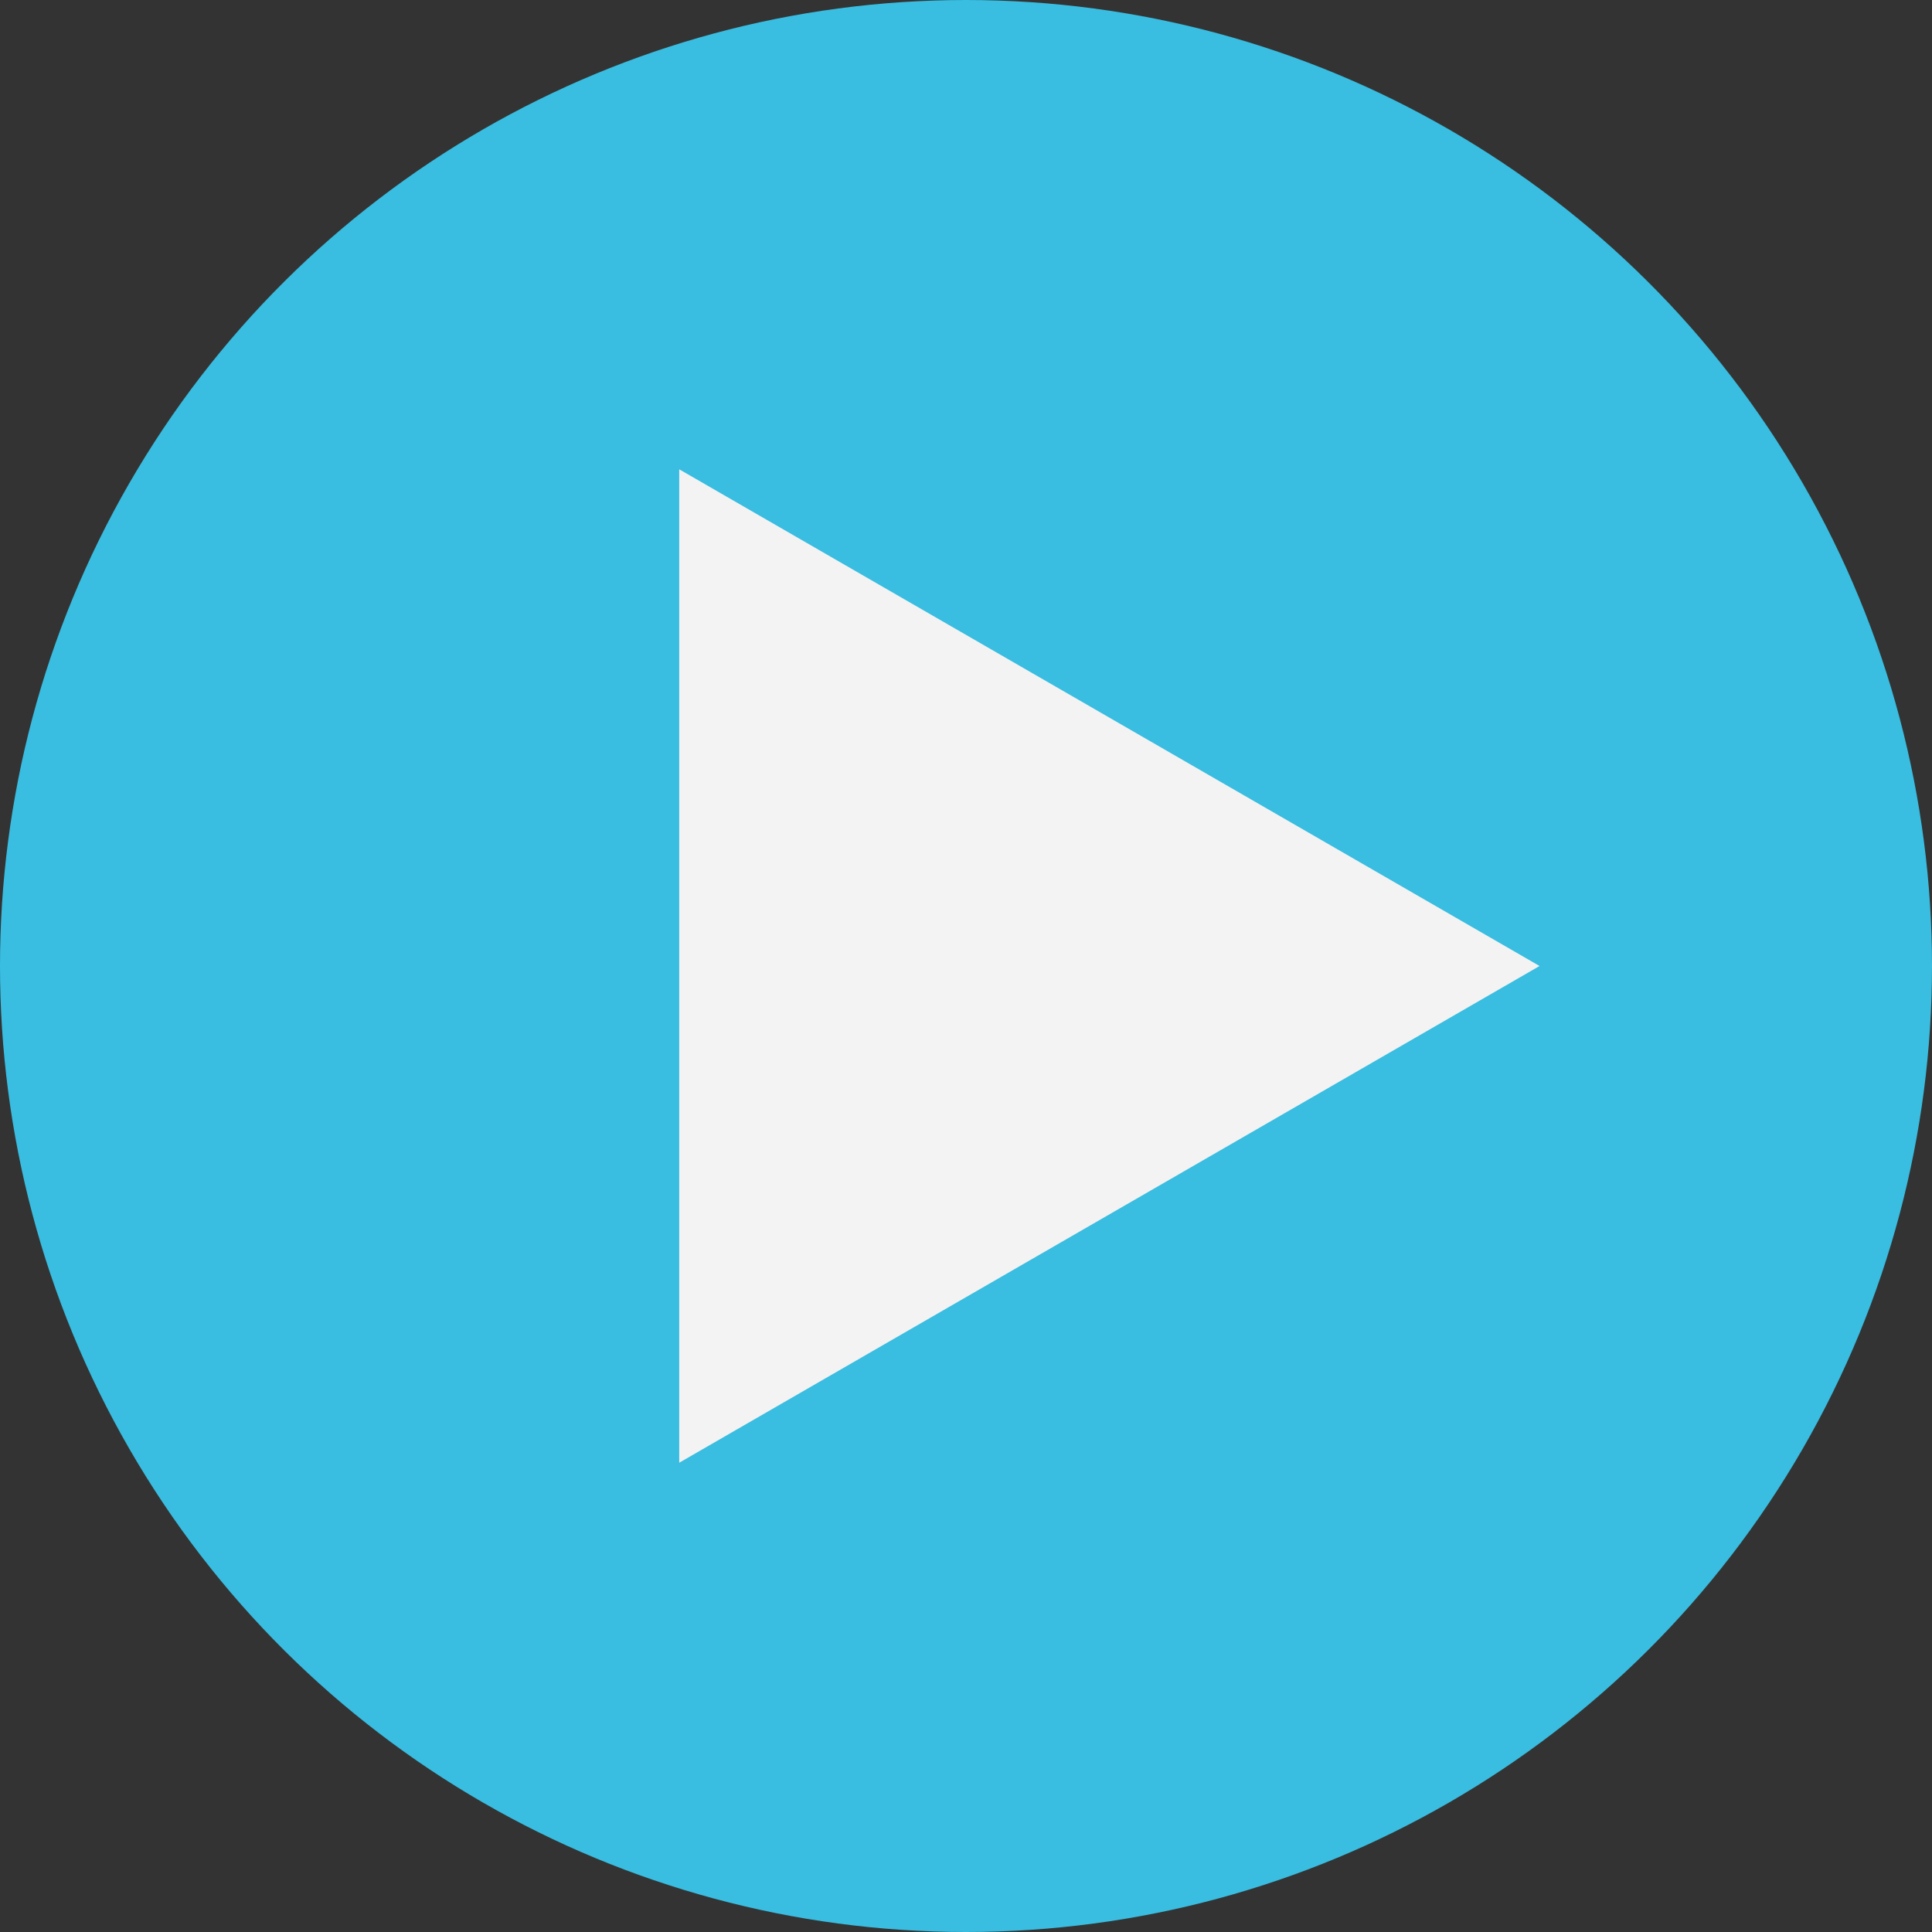
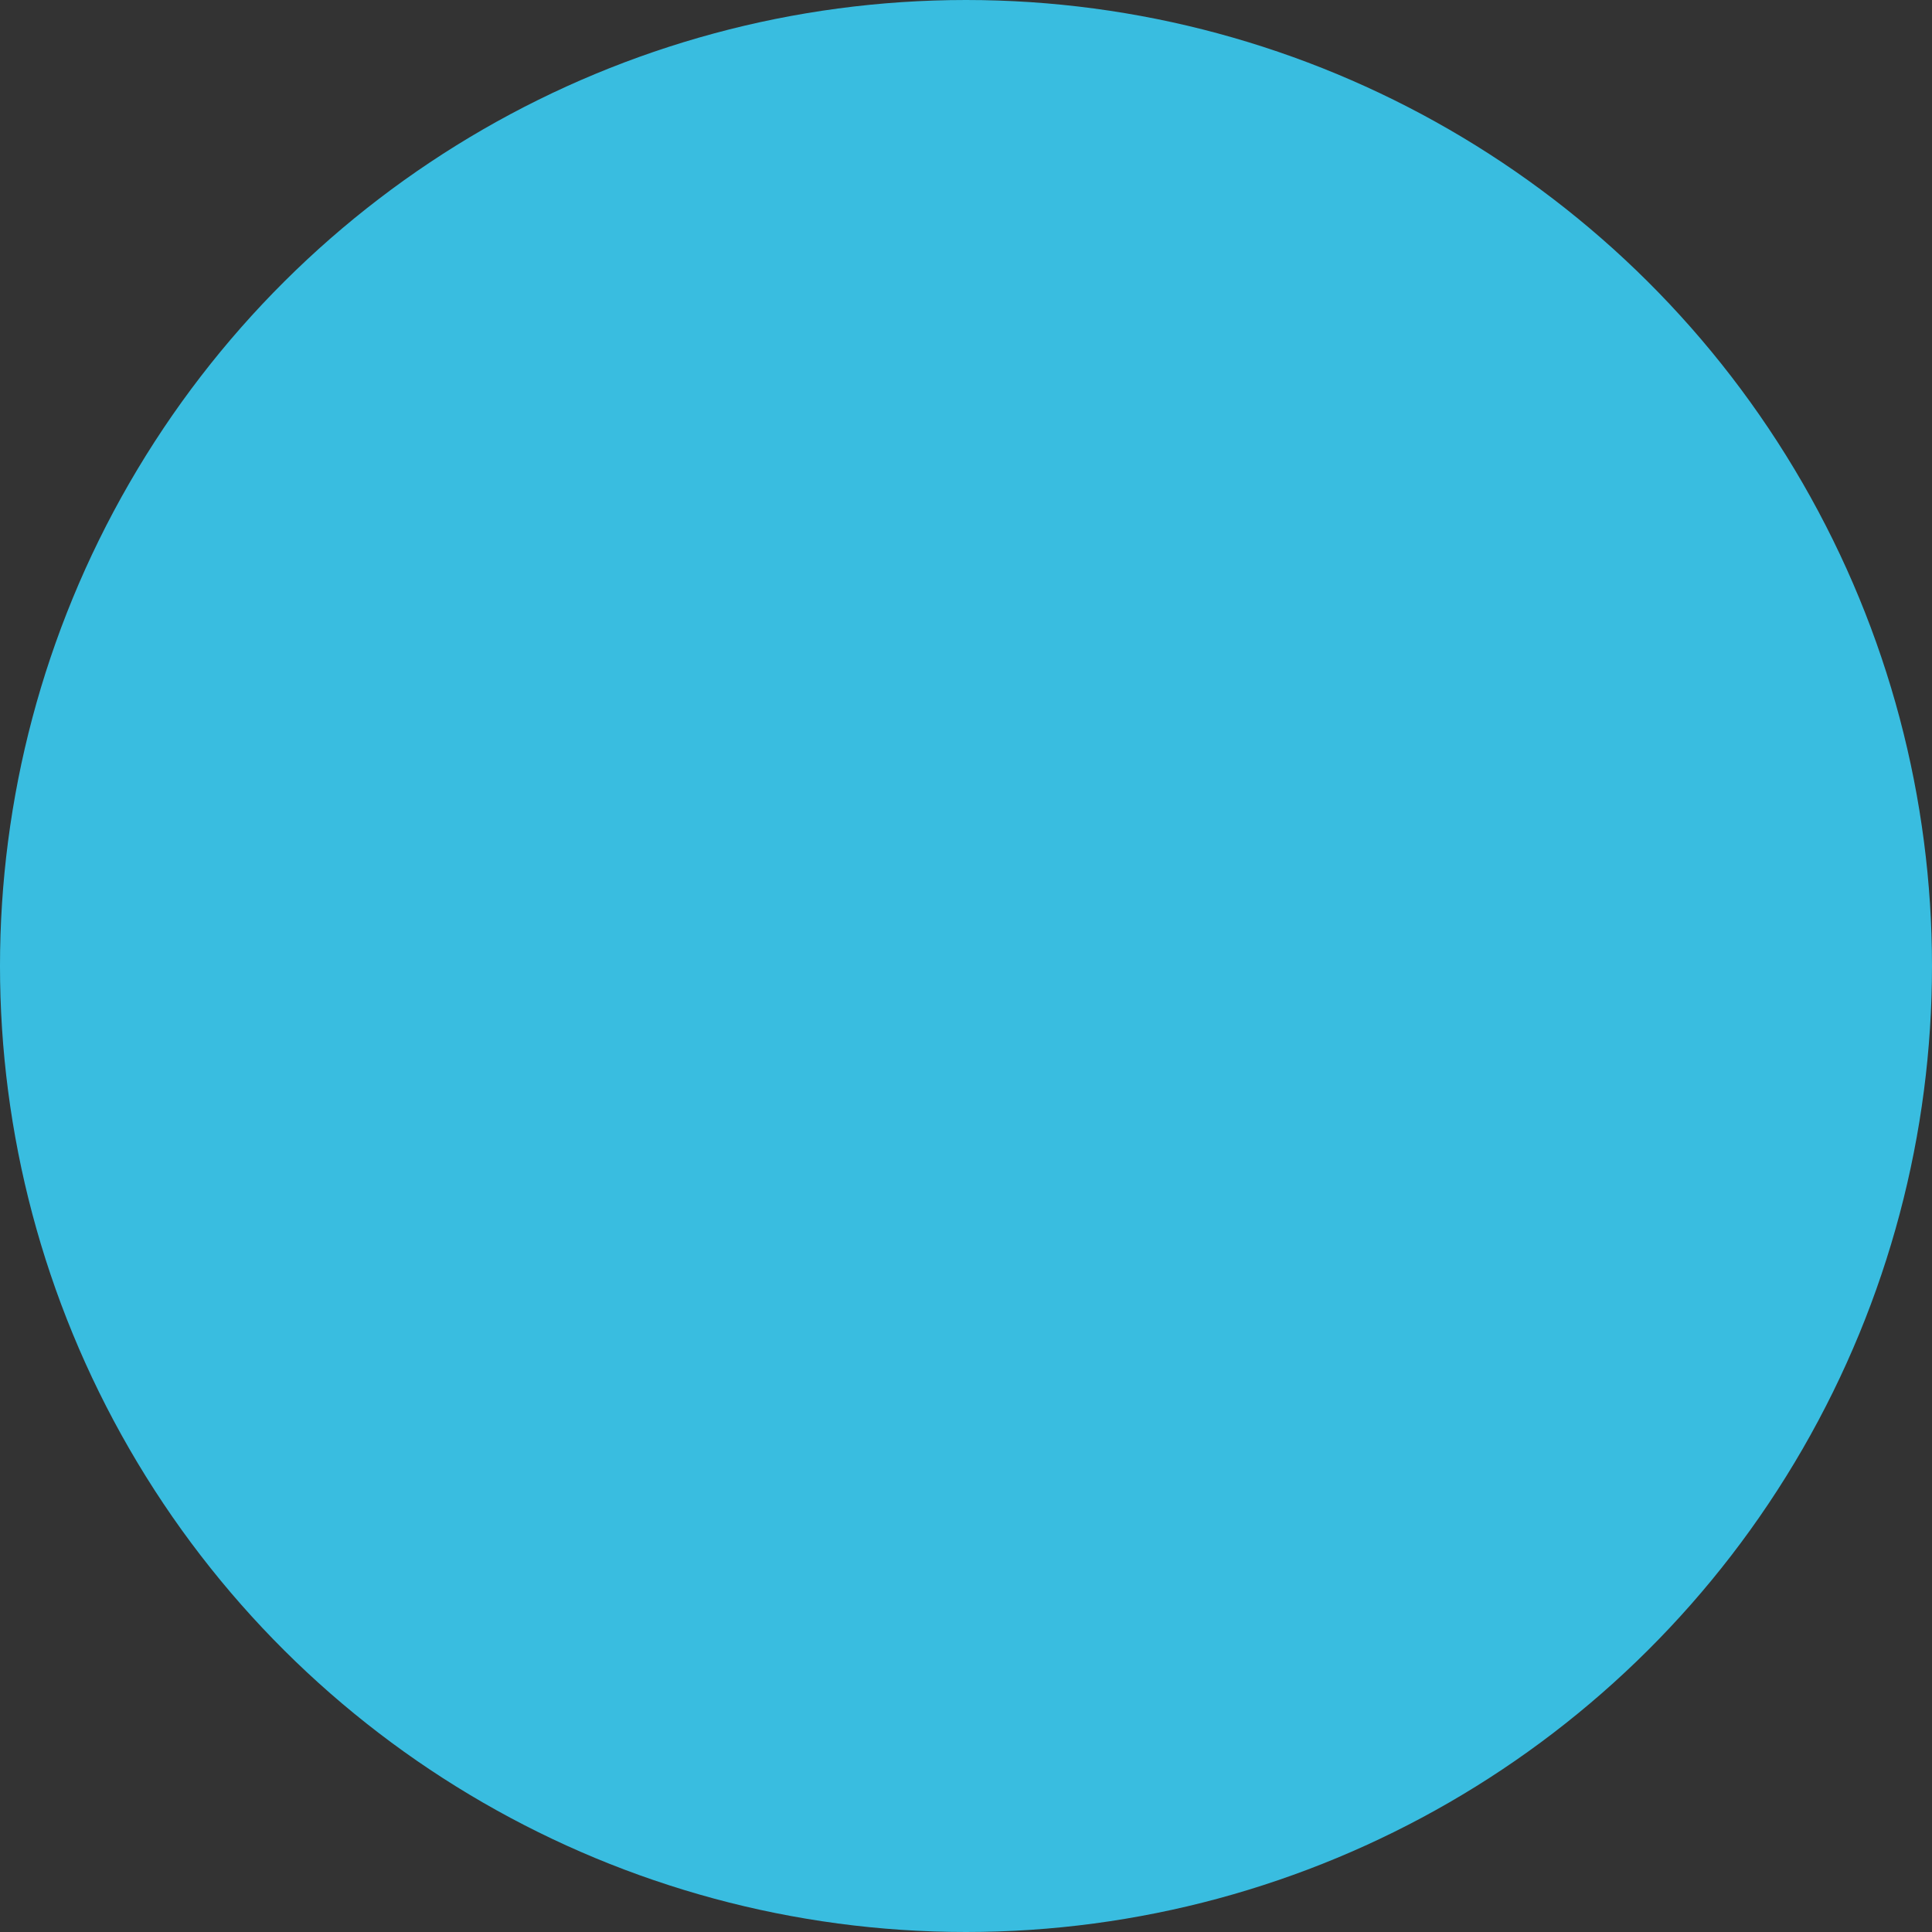
<svg xmlns="http://www.w3.org/2000/svg" width="64" height="64" viewBox="0 0 64 64" fill="none">
  <rect x="0" y="0" width="64" height="64" fill="#333333" stroke="none" />
  <circle cx="32" cy="32" r="32" transform="matrix(0 -1 -1 0 64 64)" fill="#39BDE0" />
-   <path d="M51 32L22.5 15.546V48.455L51 32Z" fill="#F3F3F3" />
</svg>